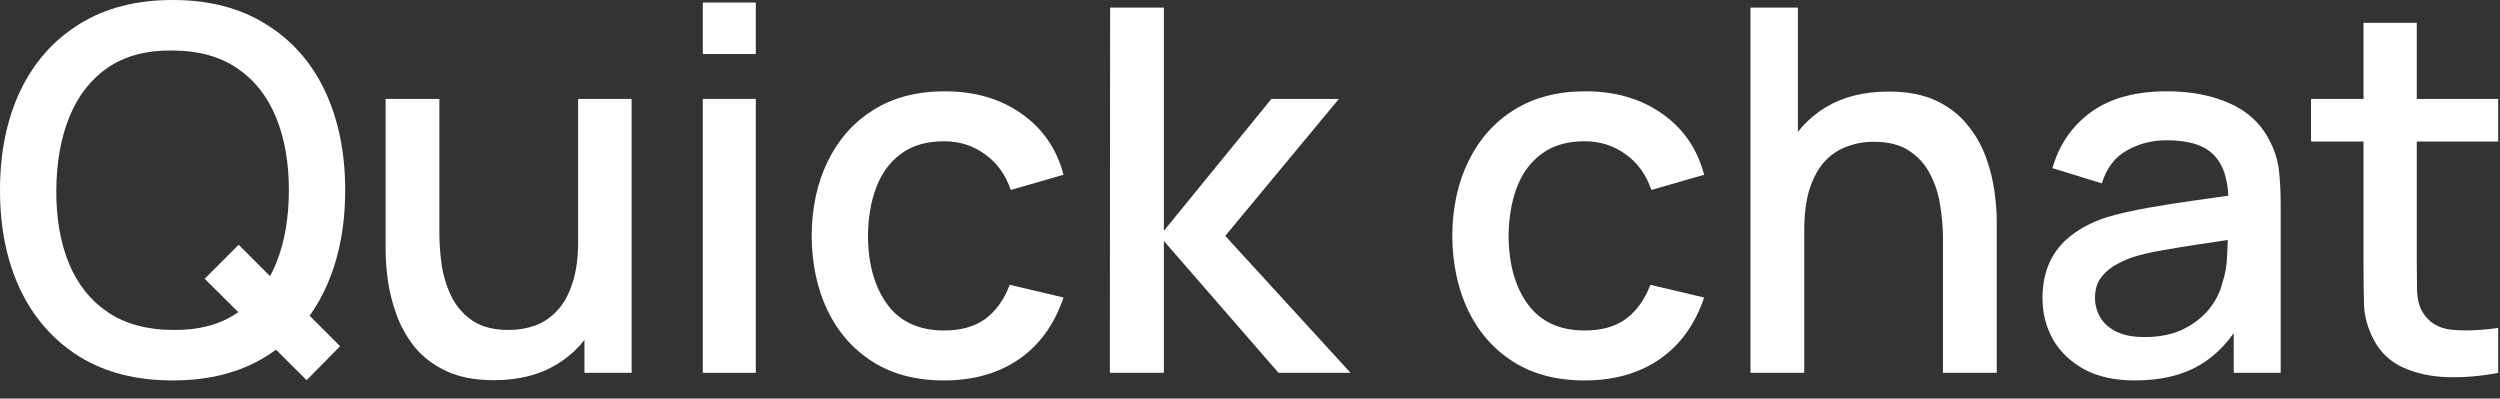
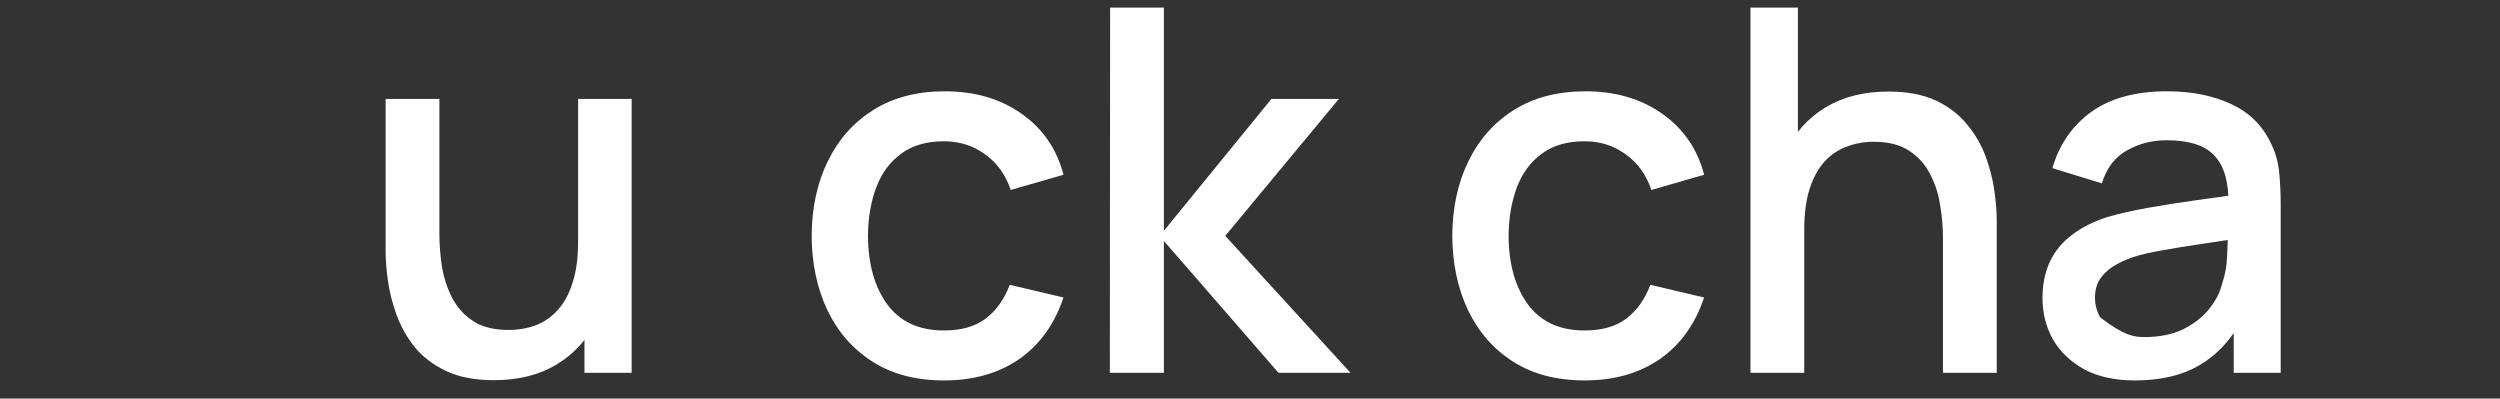
<svg xmlns="http://www.w3.org/2000/svg" fill="none" height="100%" overflow="visible" preserveAspectRatio="none" style="display: block;" viewBox="0 0 69 11" width="100%">
  <rect x="0" y="0" width="69" height="11" fill="#333333" stroke="none" />
  <g id="Quick chat">
-     <path d="M68.95 10.29C68.474 10.383 68.007 10.423 67.55 10.409C67.093 10.395 66.685 10.306 66.325 10.143C65.966 9.98 65.695 9.723 65.513 9.373C65.35 9.06 65.261 8.743 65.247 8.421C65.238 8.094 65.233 7.726 65.233 7.315V0.63H66.703V7.245C66.703 7.548 66.706 7.812 66.71 8.036C66.72 8.26 66.769 8.449 66.857 8.603C67.025 8.892 67.291 9.058 67.655 9.1C68.024 9.137 68.456 9.121 68.95 9.051V10.29ZM63.784 3.906V2.73H68.95V3.906H63.784Z" fill="white" id="Vector" />
-     <path d="M58.928 10.5C58.368 10.5 57.9 10.397 57.522 10.192C57.144 9.982 56.856 9.707 56.66 9.366C56.469 9.021 56.373 8.643 56.373 8.232C56.373 7.849 56.441 7.513 56.577 7.224C56.712 6.935 56.913 6.69 57.178 6.489C57.444 6.284 57.771 6.118 58.158 5.992C58.495 5.894 58.875 5.808 59.3 5.733C59.724 5.658 60.17 5.588 60.636 5.523C61.108 5.458 61.575 5.392 62.036 5.327L61.505 5.621C61.514 5.028 61.388 4.59 61.127 4.305C60.87 4.016 60.426 3.871 59.797 3.871C59.4 3.871 59.036 3.964 58.705 4.151C58.373 4.333 58.142 4.636 58.011 5.061L56.647 4.641C56.833 3.992 57.188 3.477 57.711 3.094C58.238 2.711 58.938 2.52 59.81 2.52C60.487 2.52 61.075 2.637 61.575 2.87C62.078 3.099 62.447 3.463 62.681 3.962C62.802 4.209 62.877 4.471 62.904 4.746C62.932 5.021 62.947 5.318 62.947 5.635V10.29H61.651V8.561L61.904 8.785C61.591 9.364 61.192 9.795 60.706 10.08C60.226 10.36 59.633 10.5 58.928 10.5ZM59.188 9.303C59.603 9.303 59.96 9.231 60.258 9.086C60.557 8.937 60.797 8.748 60.98 8.519C61.161 8.29 61.281 8.052 61.337 7.805C61.416 7.581 61.46 7.329 61.469 7.049C61.483 6.769 61.49 6.545 61.49 6.377L61.967 6.552C61.505 6.622 61.084 6.685 60.706 6.741C60.328 6.797 59.986 6.853 59.678 6.909C59.374 6.96 59.103 7.023 58.865 7.098C58.665 7.168 58.485 7.252 58.327 7.35C58.172 7.448 58.049 7.567 57.956 7.707C57.867 7.847 57.822 8.017 57.822 8.218C57.822 8.414 57.871 8.596 57.969 8.764C58.068 8.927 58.217 9.058 58.417 9.156C58.618 9.254 58.875 9.303 59.188 9.303Z" fill="white" id="Vector_2" />
+     <path d="M58.928 10.5C58.368 10.5 57.9 10.397 57.522 10.192C57.144 9.982 56.856 9.707 56.66 9.366C56.469 9.021 56.373 8.643 56.373 8.232C56.373 7.849 56.441 7.513 56.577 7.224C56.712 6.935 56.913 6.69 57.178 6.489C57.444 6.284 57.771 6.118 58.158 5.992C58.495 5.894 58.875 5.808 59.3 5.733C59.724 5.658 60.17 5.588 60.636 5.523C61.108 5.458 61.575 5.392 62.036 5.327L61.505 5.621C61.514 5.028 61.388 4.59 61.127 4.305C60.87 4.016 60.426 3.871 59.797 3.871C59.4 3.871 59.036 3.964 58.705 4.151C58.373 4.333 58.142 4.636 58.011 5.061L56.647 4.641C56.833 3.992 57.188 3.477 57.711 3.094C58.238 2.711 58.938 2.52 59.81 2.52C60.487 2.52 61.075 2.637 61.575 2.87C62.078 3.099 62.447 3.463 62.681 3.962C62.802 4.209 62.877 4.471 62.904 4.746C62.932 5.021 62.947 5.318 62.947 5.635V10.29H61.651V8.561L61.904 8.785C61.591 9.364 61.192 9.795 60.706 10.08C60.226 10.36 59.633 10.5 58.928 10.5ZM59.188 9.303C59.603 9.303 59.96 9.231 60.258 9.086C60.557 8.937 60.797 8.748 60.98 8.519C61.161 8.29 61.281 8.052 61.337 7.805C61.416 7.581 61.46 7.329 61.469 7.049C61.483 6.769 61.49 6.545 61.49 6.377L61.967 6.552C61.505 6.622 61.084 6.685 60.706 6.741C60.328 6.797 59.986 6.853 59.678 6.909C59.374 6.96 59.103 7.023 58.865 7.098C58.665 7.168 58.485 7.252 58.327 7.35C58.172 7.448 58.049 7.567 57.956 7.707C57.867 7.847 57.822 8.017 57.822 8.218C57.822 8.414 57.871 8.596 57.969 8.764C58.618 9.254 58.875 9.303 59.188 9.303Z" fill="white" id="Vector_2" />
    <path d="M53.626 10.29V6.573C53.626 6.279 53.601 5.978 53.549 5.67C53.503 5.357 53.409 5.068 53.269 4.802C53.134 4.536 52.94 4.321 52.688 4.158C52.441 3.995 52.117 3.913 51.715 3.913C51.454 3.913 51.207 3.957 50.973 4.046C50.74 4.13 50.535 4.268 50.357 4.459C50.185 4.65 50.047 4.902 49.944 5.215C49.846 5.528 49.797 5.908 49.797 6.356L48.887 6.013C48.887 5.327 49.016 4.723 49.272 4.2C49.529 3.673 49.898 3.262 50.378 2.968C50.859 2.674 51.44 2.527 52.121 2.527C52.644 2.527 53.083 2.611 53.437 2.779C53.792 2.947 54.079 3.169 54.298 3.444C54.522 3.715 54.693 4.011 54.809 4.333C54.926 4.655 55.005 4.97 55.047 5.278C55.089 5.586 55.11 5.857 55.11 6.09V10.29H53.626ZM48.313 10.29V0.21H49.622V5.649H49.797V10.29H48.313Z" fill="white" id="Vector_3" />
    <path d="M43.737 10.5C42.962 10.5 42.304 10.327 41.763 9.982C41.222 9.637 40.806 9.163 40.517 8.561C40.233 7.959 40.088 7.275 40.083 6.51C40.088 5.731 40.237 5.042 40.531 4.445C40.825 3.843 41.245 3.372 41.791 3.031C42.337 2.69 42.993 2.52 43.758 2.52C44.584 2.52 45.289 2.725 45.872 3.136C46.46 3.547 46.847 4.109 47.034 4.823L45.578 5.243C45.434 4.818 45.196 4.489 44.864 4.256C44.538 4.018 44.162 3.899 43.737 3.899C43.257 3.899 42.862 4.013 42.554 4.242C42.246 4.466 42.017 4.774 41.868 5.166C41.719 5.558 41.642 6.006 41.637 6.51C41.642 7.289 41.819 7.919 42.169 8.4C42.524 8.881 43.047 9.121 43.737 9.121C44.209 9.121 44.589 9.014 44.878 8.799C45.172 8.58 45.396 8.267 45.55 7.861L47.034 8.211C46.787 8.948 46.379 9.515 45.809 9.912C45.24 10.304 44.549 10.5 43.737 10.5Z" fill="white" id="Vector_4" />
    <path d="M30.632 10.29L30.639 0.21H32.123V6.37L35.091 2.73H36.953L33.817 6.51L37.275 10.29H35.287L32.123 6.65V10.29H30.632Z" fill="white" id="Vector_5" />
    <path d="M26.056 10.5C25.281 10.5 24.623 10.327 24.082 9.982C23.54 9.637 23.125 9.163 22.836 8.561C22.551 7.959 22.406 7.275 22.402 6.51C22.406 5.731 22.556 5.042 22.85 4.445C23.144 3.843 23.564 3.372 24.11 3.031C24.656 2.69 25.311 2.52 26.077 2.52C26.903 2.52 27.607 2.725 28.191 3.136C28.779 3.547 29.166 4.109 29.353 4.823L27.897 5.243C27.752 4.818 27.514 4.489 27.183 4.256C26.856 4.018 26.48 3.899 26.056 3.899C25.575 3.899 25.181 4.013 24.873 4.242C24.565 4.466 24.336 4.774 24.187 5.166C24.037 5.558 23.96 6.006 23.956 6.51C23.96 7.289 24.138 7.919 24.488 8.4C24.842 8.881 25.365 9.121 26.056 9.121C26.527 9.121 26.907 9.014 27.197 8.799C27.491 8.58 27.715 8.267 27.869 7.861L29.353 8.211C29.105 8.948 28.697 9.515 28.128 9.912C27.558 10.304 26.868 10.5 26.056 10.5Z" fill="white" id="Vector_6" />
-     <path d="M19.397 1.491V0.07H20.86V1.491H19.397ZM19.397 10.29V2.73H20.86V10.29H19.397Z" fill="white" id="Vector_7" />
    <path d="M13.632 10.493C13.11 10.493 12.671 10.409 12.316 10.241C11.962 10.073 11.672 9.854 11.448 9.583C11.229 9.308 11.061 9.009 10.944 8.687C10.828 8.365 10.748 8.05 10.706 7.742C10.664 7.434 10.643 7.163 10.643 6.93V2.73H12.127V6.447C12.127 6.741 12.151 7.044 12.197 7.357C12.249 7.665 12.342 7.952 12.477 8.218C12.617 8.484 12.811 8.699 13.058 8.862C13.31 9.025 13.637 9.107 14.038 9.107C14.3 9.107 14.547 9.065 14.78 8.981C15.014 8.892 15.217 8.752 15.389 8.561C15.567 8.37 15.704 8.118 15.802 7.805C15.905 7.492 15.956 7.112 15.956 6.664L16.866 7.007C16.866 7.693 16.738 8.3 16.481 8.827C16.225 9.35 15.856 9.758 15.375 10.052C14.895 10.346 14.314 10.493 13.632 10.493ZM16.131 10.29V8.106H15.956V2.73H17.433V10.29H16.131Z" fill="white" id="Vector_8" />
-     <path d="M8.463 10.493L5.649 7.693L6.587 6.755L9.387 9.555L8.463 10.493ZM4.767 10.5C3.759 10.5 2.9 10.281 2.191 9.842C1.482 9.399 0.938 8.783 0.56 7.994C0.187 7.205 0 6.291 0 5.25C0 4.209 0.187 3.295 0.56 2.506C0.938 1.717 1.482 1.104 2.191 0.665C2.9 0.222 3.759 3.8147e-05 4.767 3.8147e-05C5.77 3.8147e-05 6.627 0.222 7.336 0.665C8.05 1.104 8.594 1.717 8.967 2.506C9.34 3.295 9.527 4.209 9.527 5.25C9.527 6.291 9.34 7.205 8.967 7.994C8.594 8.783 8.05 9.399 7.336 9.842C6.627 10.281 5.77 10.5 4.767 10.5ZM4.767 9.107C5.481 9.116 6.074 8.96 6.545 8.638C7.021 8.311 7.378 7.859 7.616 7.28C7.854 6.697 7.973 6.02 7.973 5.25C7.973 4.48 7.854 3.808 7.616 3.234C7.378 2.655 7.021 2.205 6.545 1.883C6.074 1.561 5.481 1.398 4.767 1.393C4.053 1.384 3.458 1.54 2.982 1.862C2.511 2.184 2.156 2.637 1.918 3.22C1.68 3.803 1.559 4.48 1.554 5.25C1.549 6.02 1.666 6.694 1.904 7.273C2.142 7.847 2.499 8.295 2.975 8.617C3.456 8.939 4.053 9.102 4.767 9.107Z" fill="white" id="Vector_9" />
  </g>
</svg>